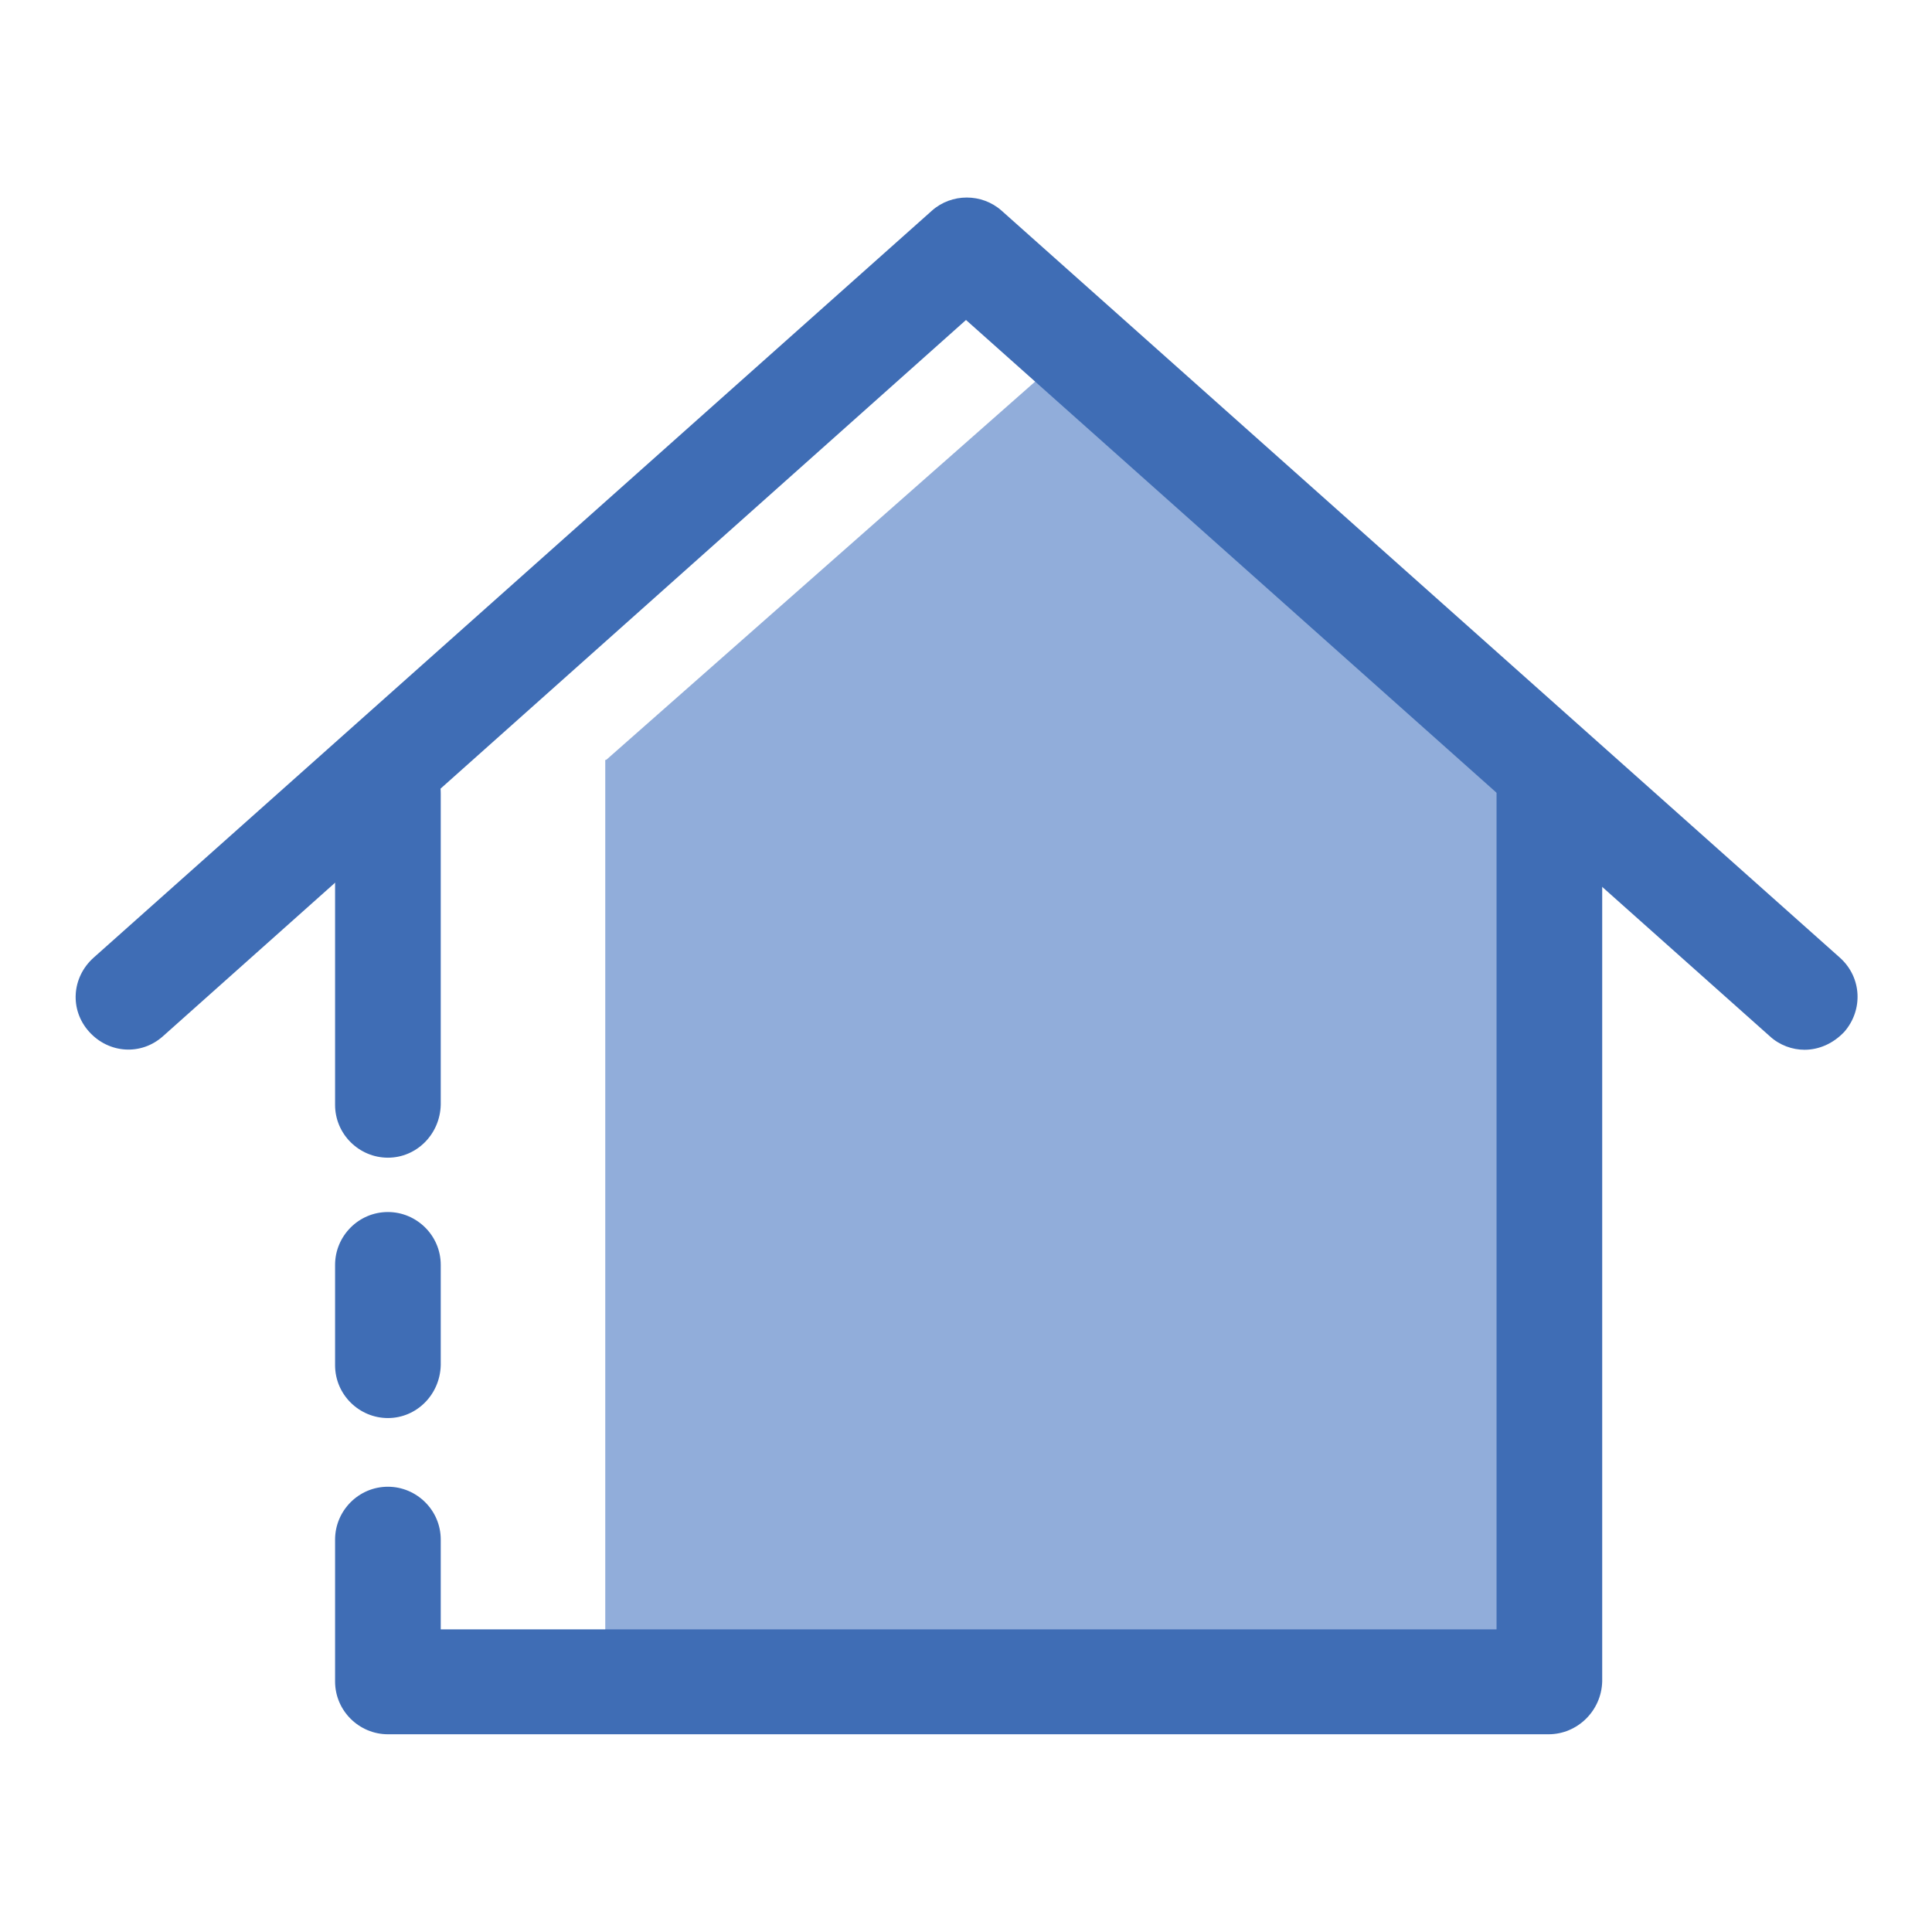
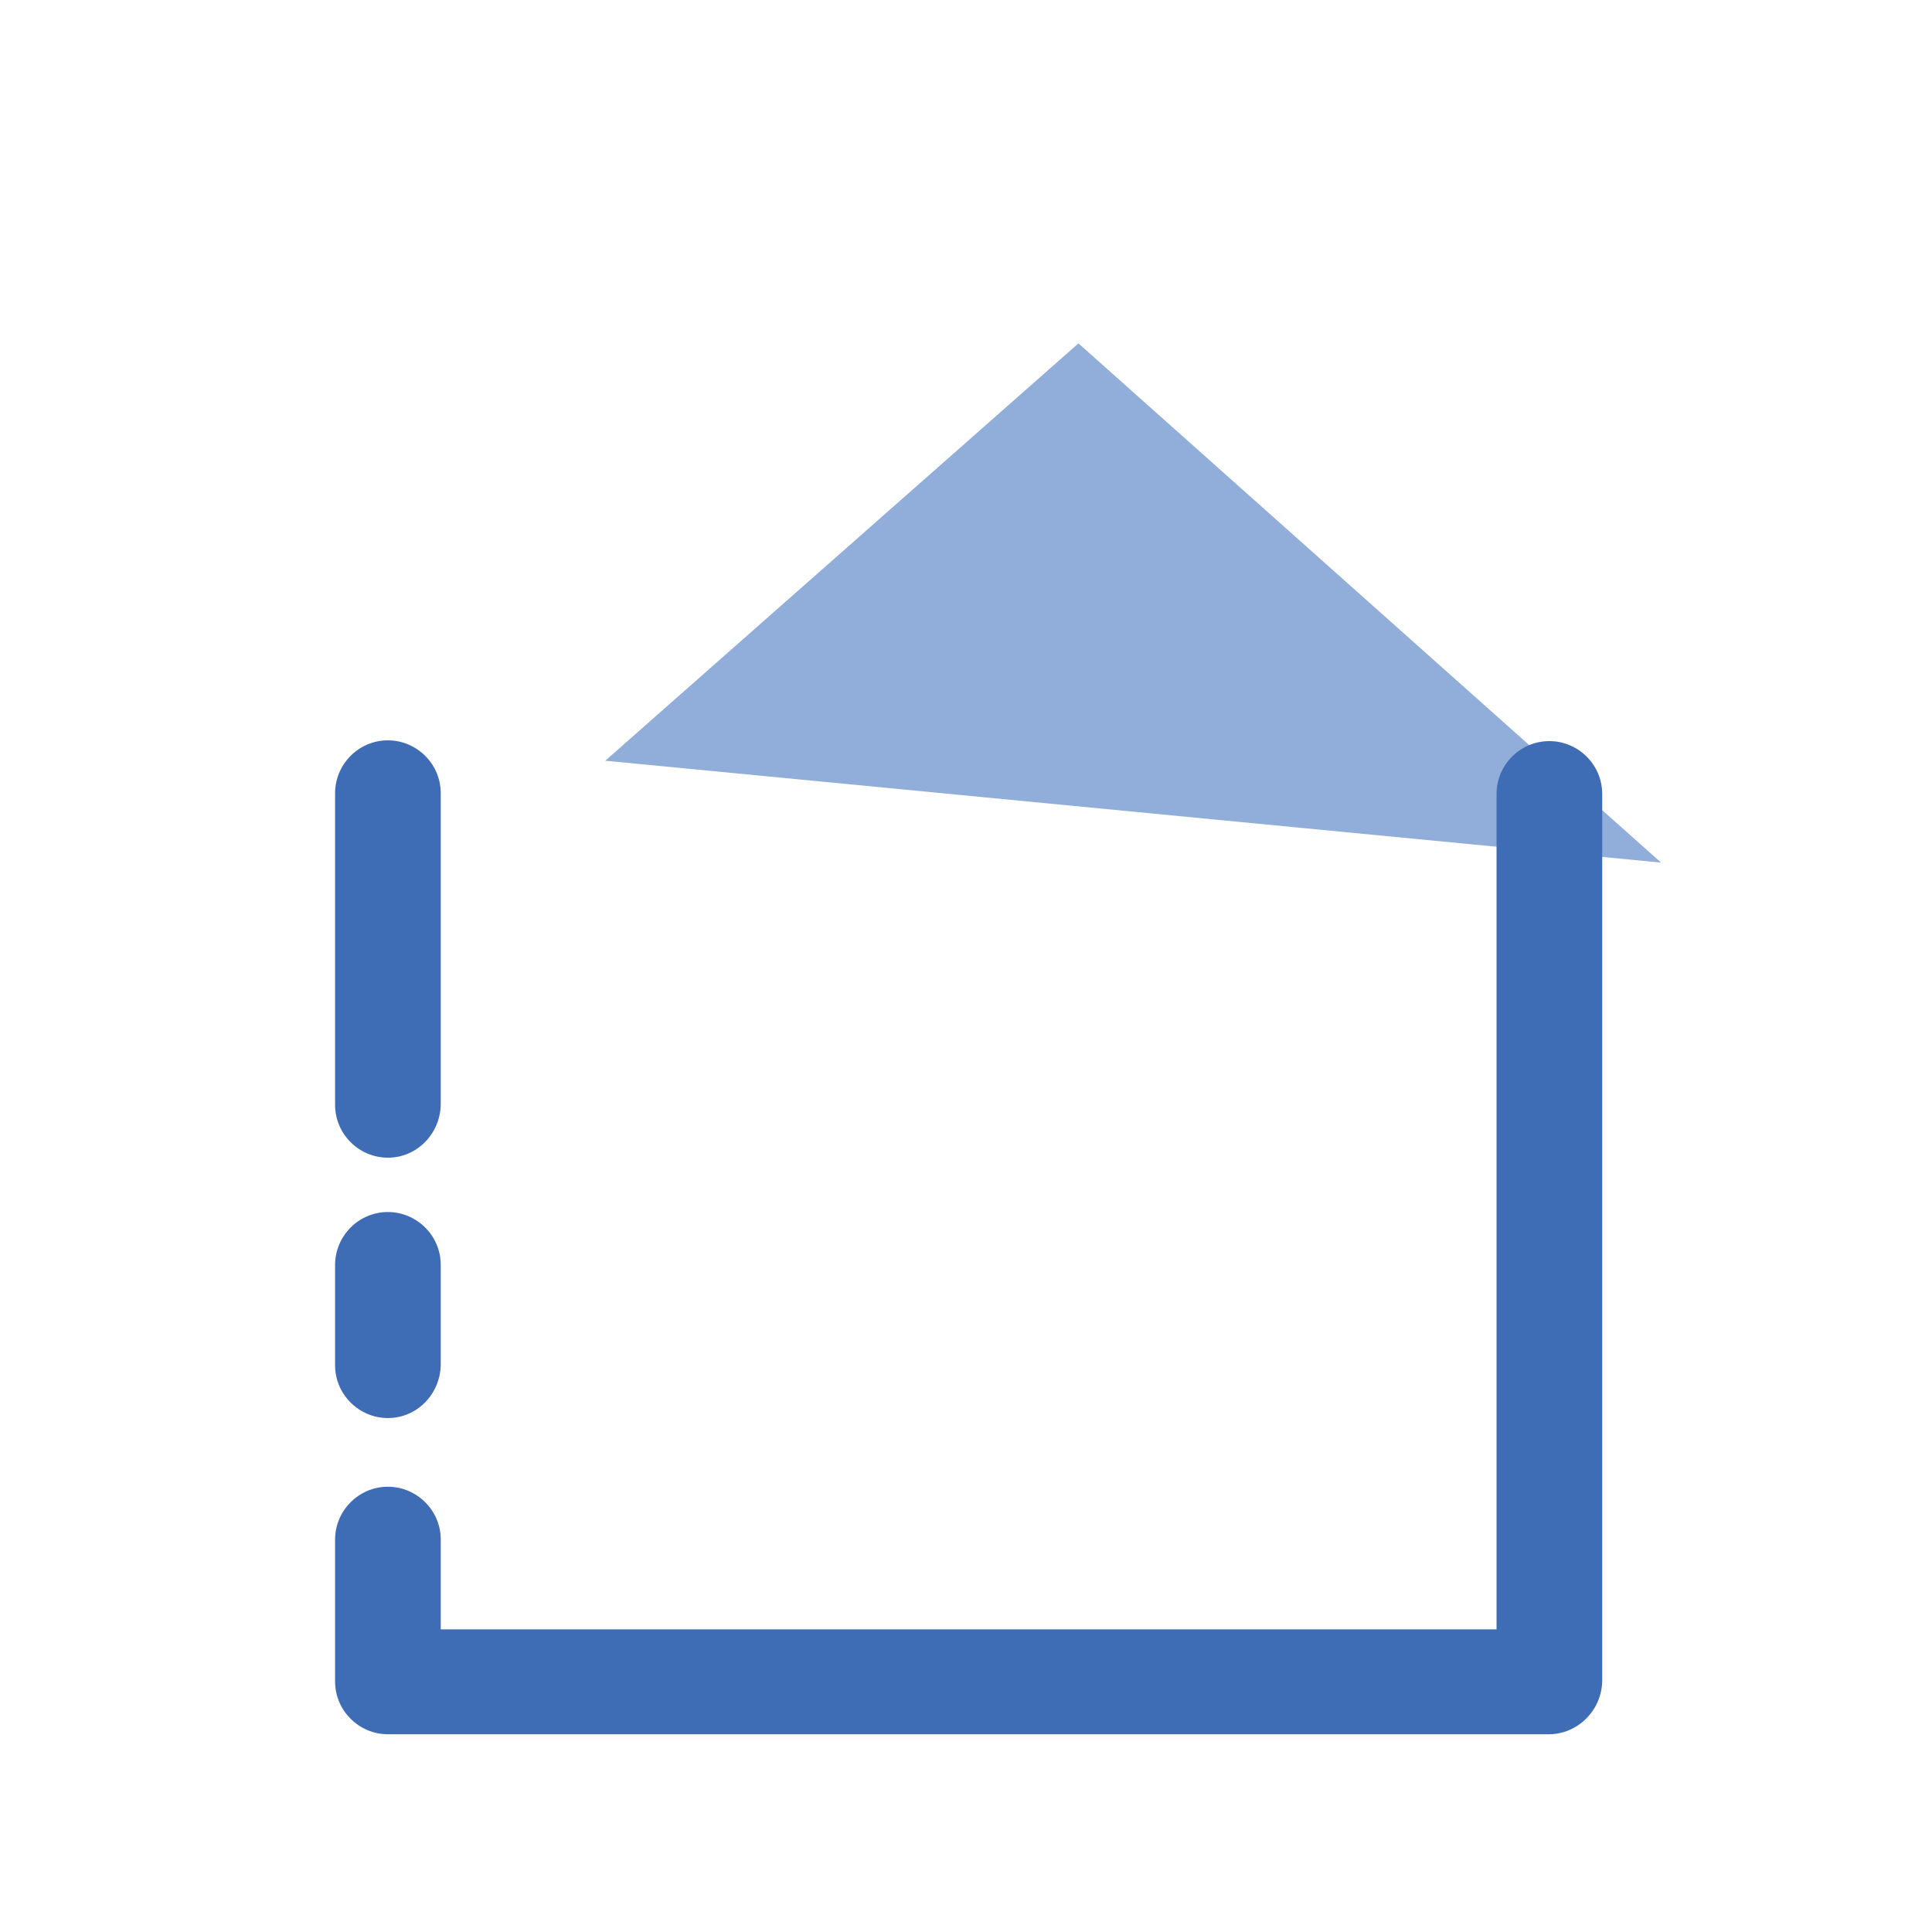
<svg xmlns="http://www.w3.org/2000/svg" version="1.1" x="0px" y="0px" viewBox="0 0 256 256" enable-background="new 0 0 256 256" xml:space="preserve">
  <g>
-     <path fill="#91adda" d="M205.2,96.8v120.9l-125,4.4V100.7" />
    <path fill="#91adda" d="M220.1,114.3l-77.2-68.8l-62.7,55.3" />
    <path fill="#3f6db5" d="M51.4,153.4c-3.8,0-7-3.1-7-7v-41.3c0-3.8,3.1-7,7-7c3.8,0,7,3.1,7,7v41.3 C58.3,150.3,55.2,153.4,51.4,153.4z M51.4,187.9c-3.8,0-7-3.1-7-7v-13.3c0-3.8,3.1-7,7-7c3.8,0,7,3.1,7,7v13.3 C58.3,184.8,55.2,187.9,51.4,187.9z M205.2,229.8H51.4c-3.8,0-7-3.1-7-7v-18.8c0-3.8,3.1-7,7-7c3.8,0,7,3.1,7,7v11.9h139.9V105.2 c0-3.8,3.1-7,7-7c3.8,0,7,3.1,7,7v117.6C212.2,226.7,209,229.8,205.2,229.8L205.2,229.8z" />
-     <path fill="#3f6db5" d="M239.1,139.1c-1.6,0-3.3-0.6-4.6-1.8L128,42.4L21.6,137.3c-2.9,2.6-7.2,2.3-9.8-0.6 c-2.6-2.9-2.3-7.2,0.6-9.8l111.1-99c2.6-2.3,6.6-2.3,9.2,0l111.1,99c2.9,2.6,3.1,6.9,0.6,9.8C242.9,138.3,241,139.1,239.1,139.1 L239.1,139.1z" />
  </g>
</svg>